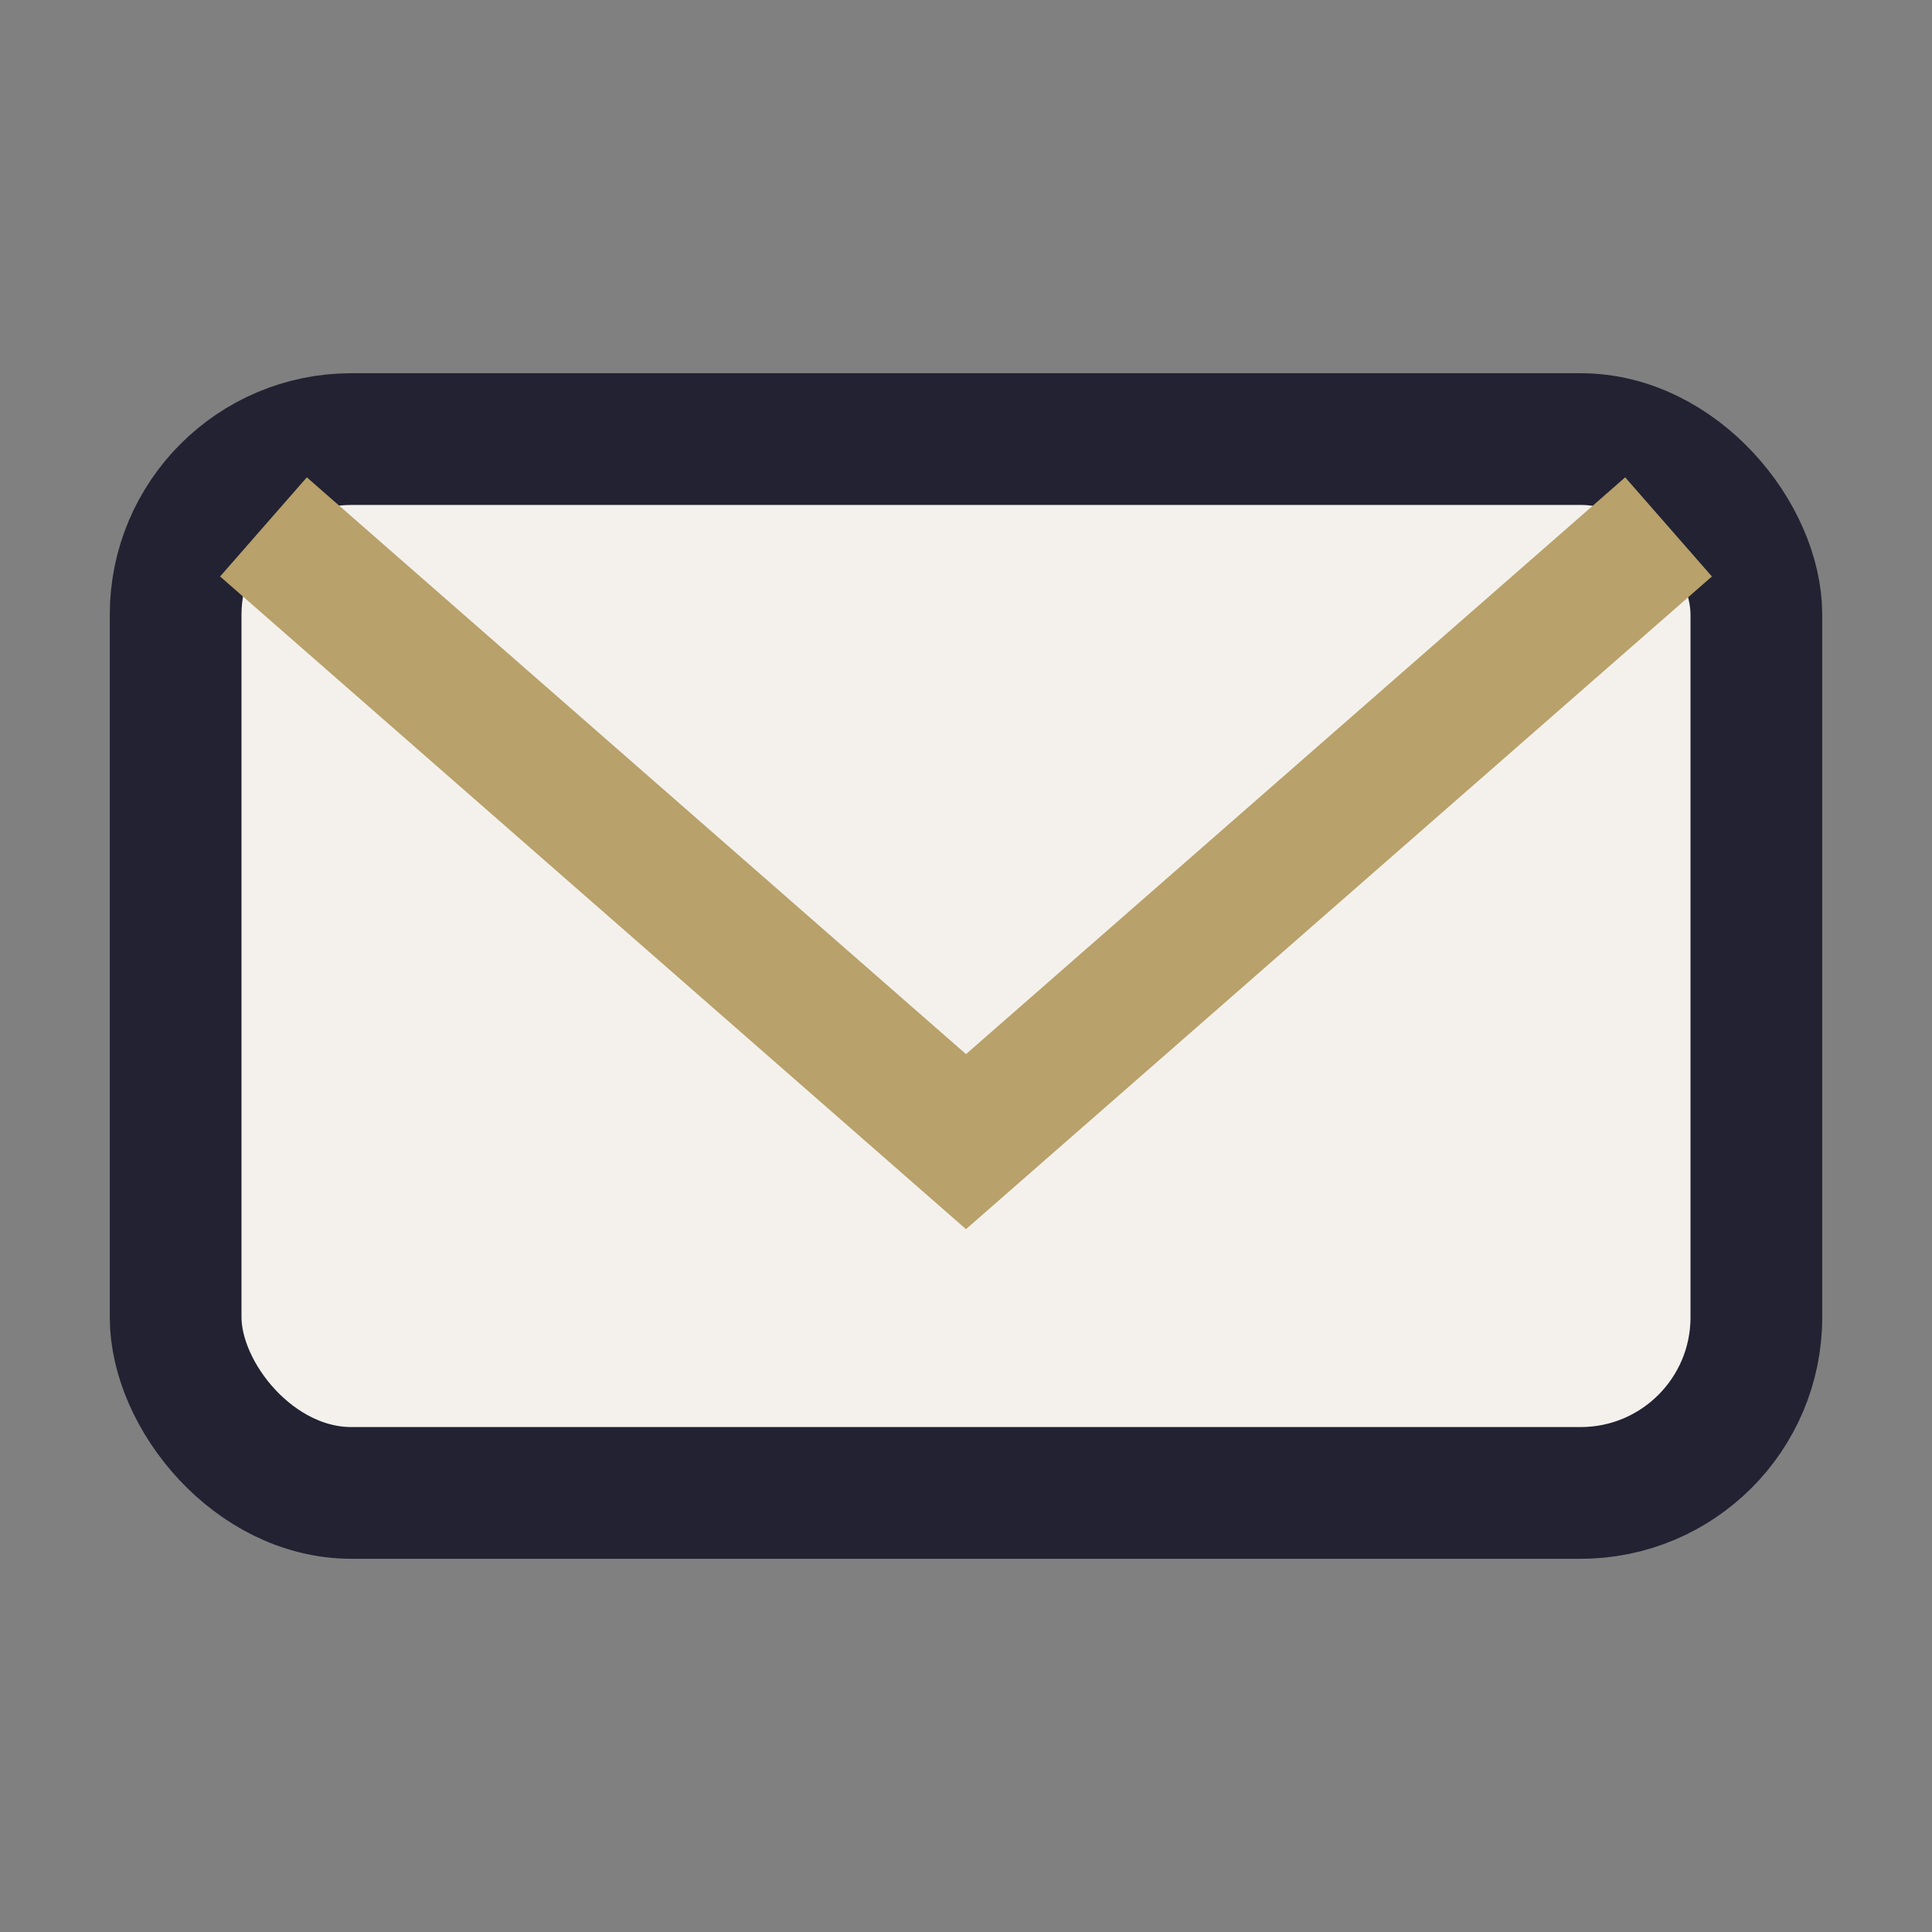
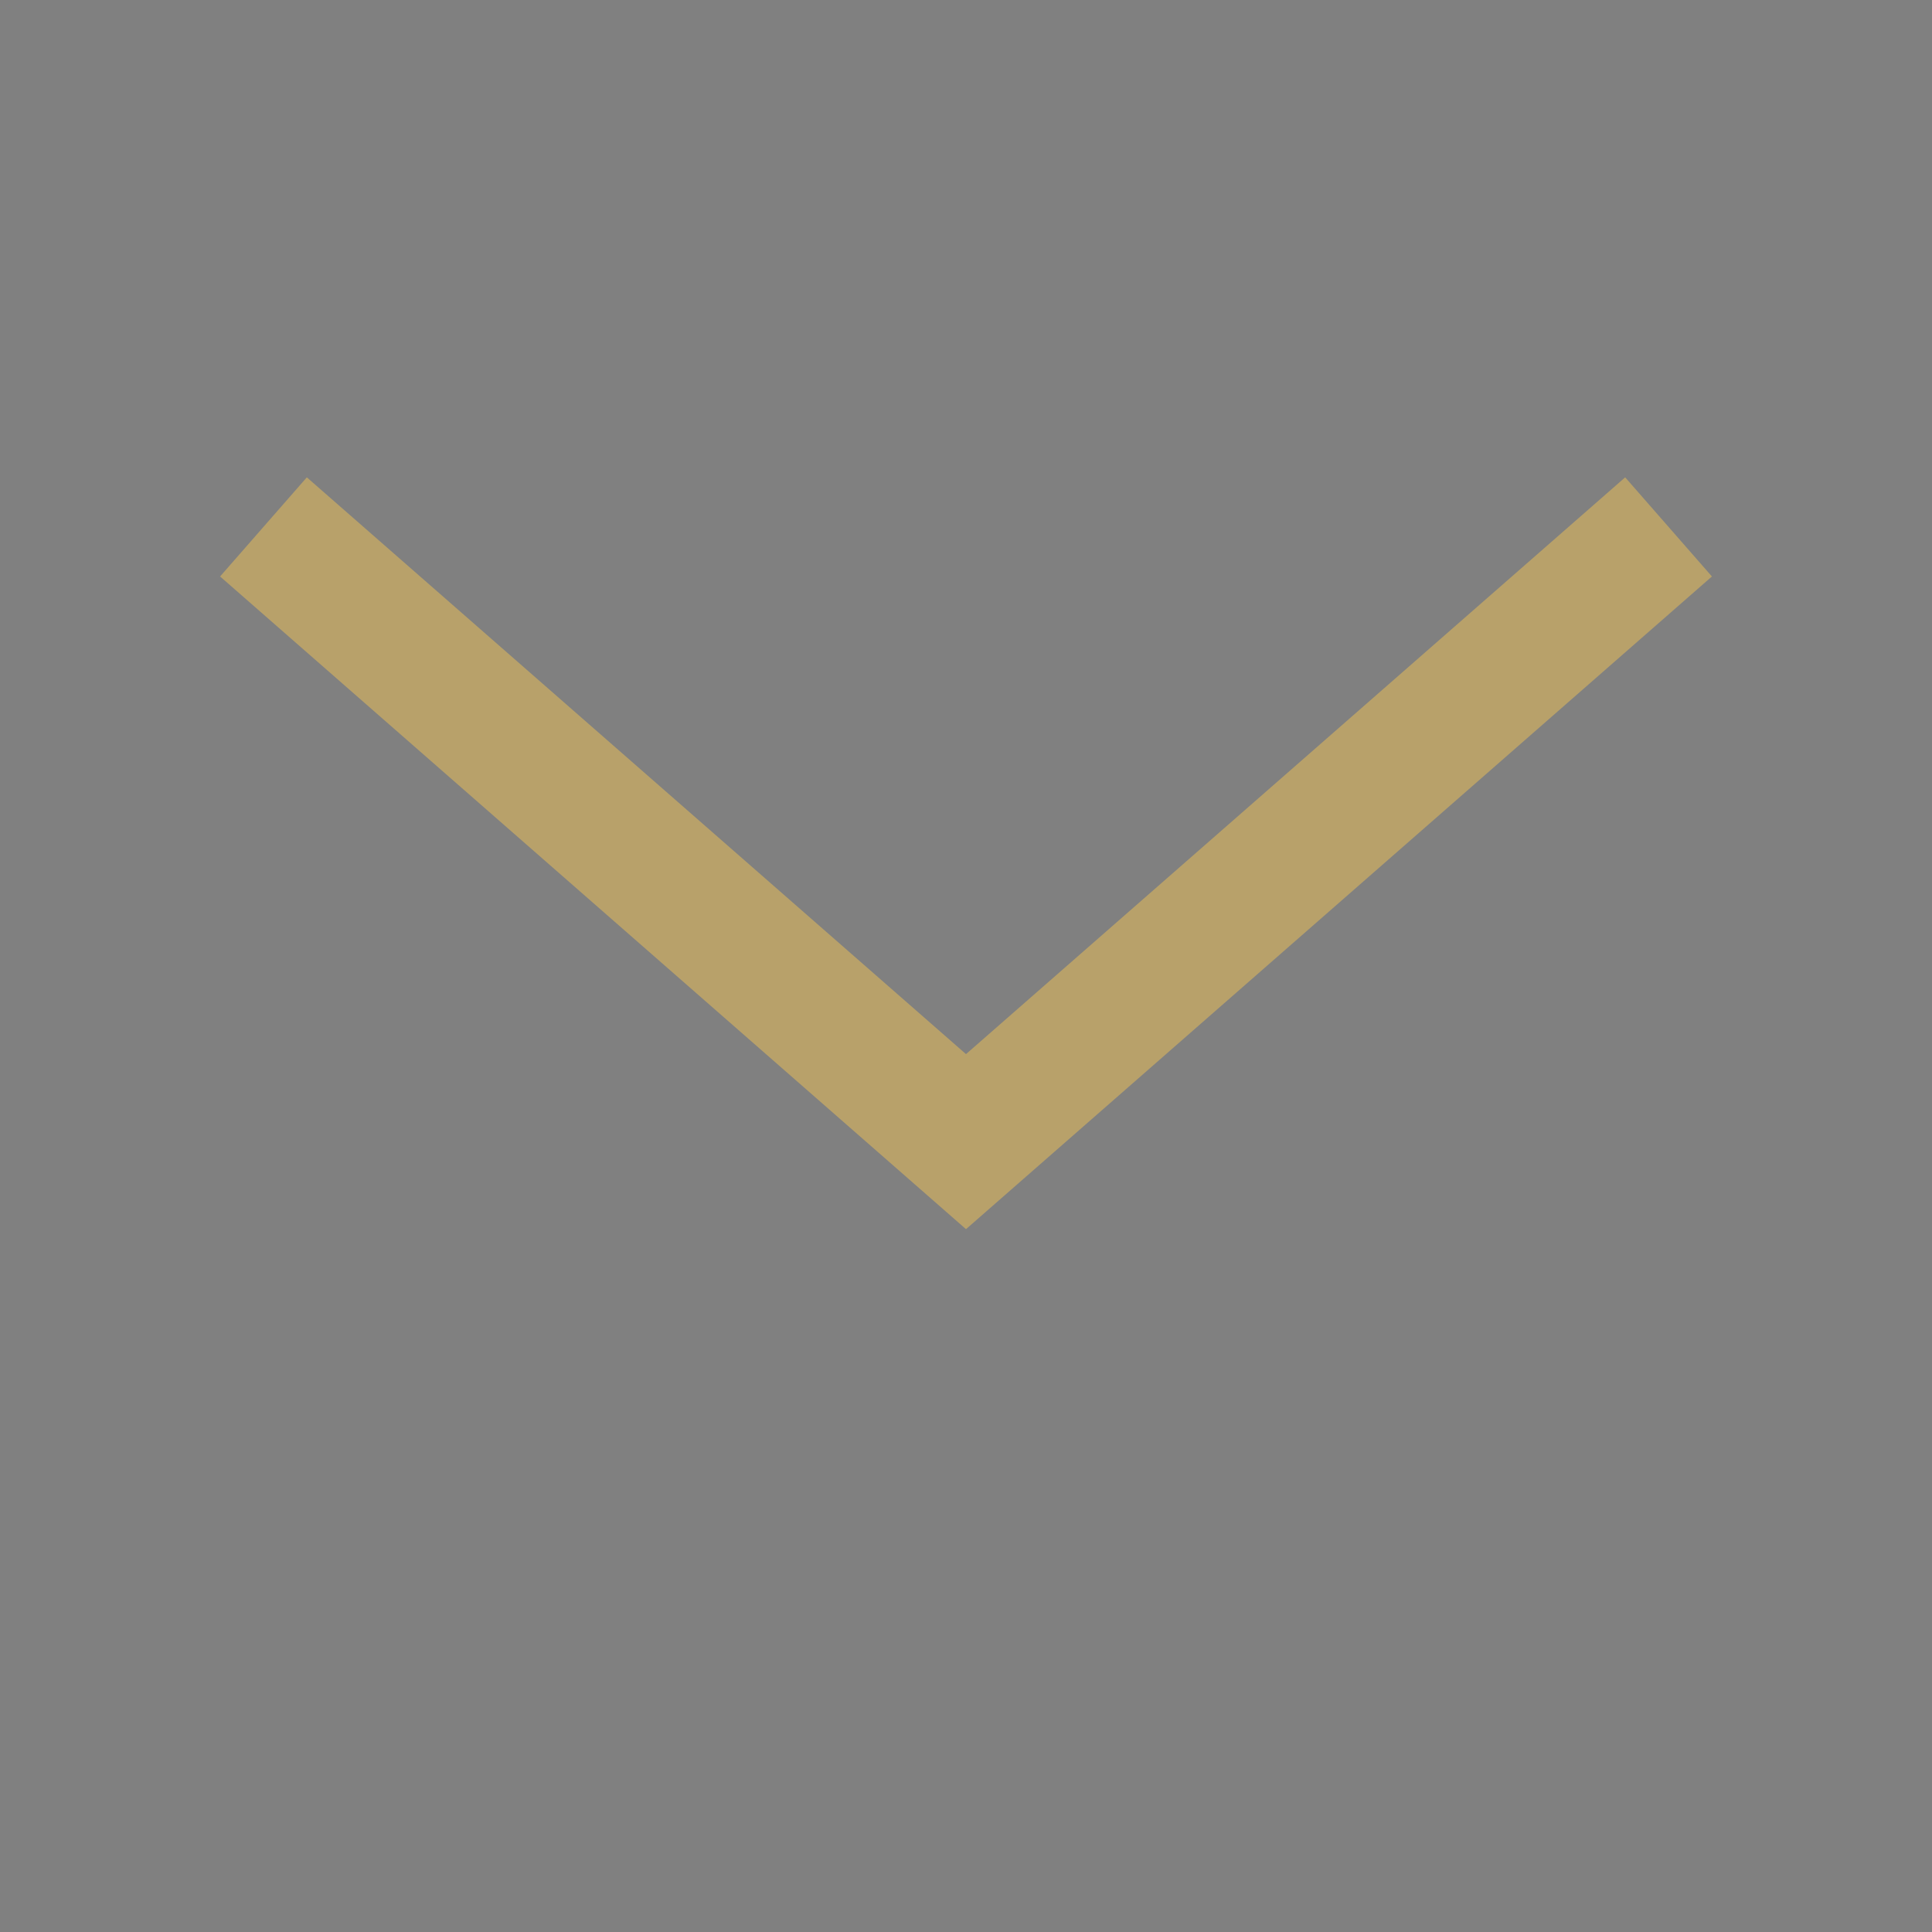
<svg xmlns="http://www.w3.org/2000/svg" width="22" height="22" viewBox="0 0 22 22">
  <rect x="0" y="0" width="22" height="22" fill="#808080" stroke="none" />
-   <rect x="2" y="5" width="18" height="12" rx="2" fill="#F4F1ED" stroke="#222233" stroke-width="1.5" />
  <path d="M3 6l8 7 8-7" fill="none" stroke="#B8A16A" stroke-width="1.5" />
</svg>